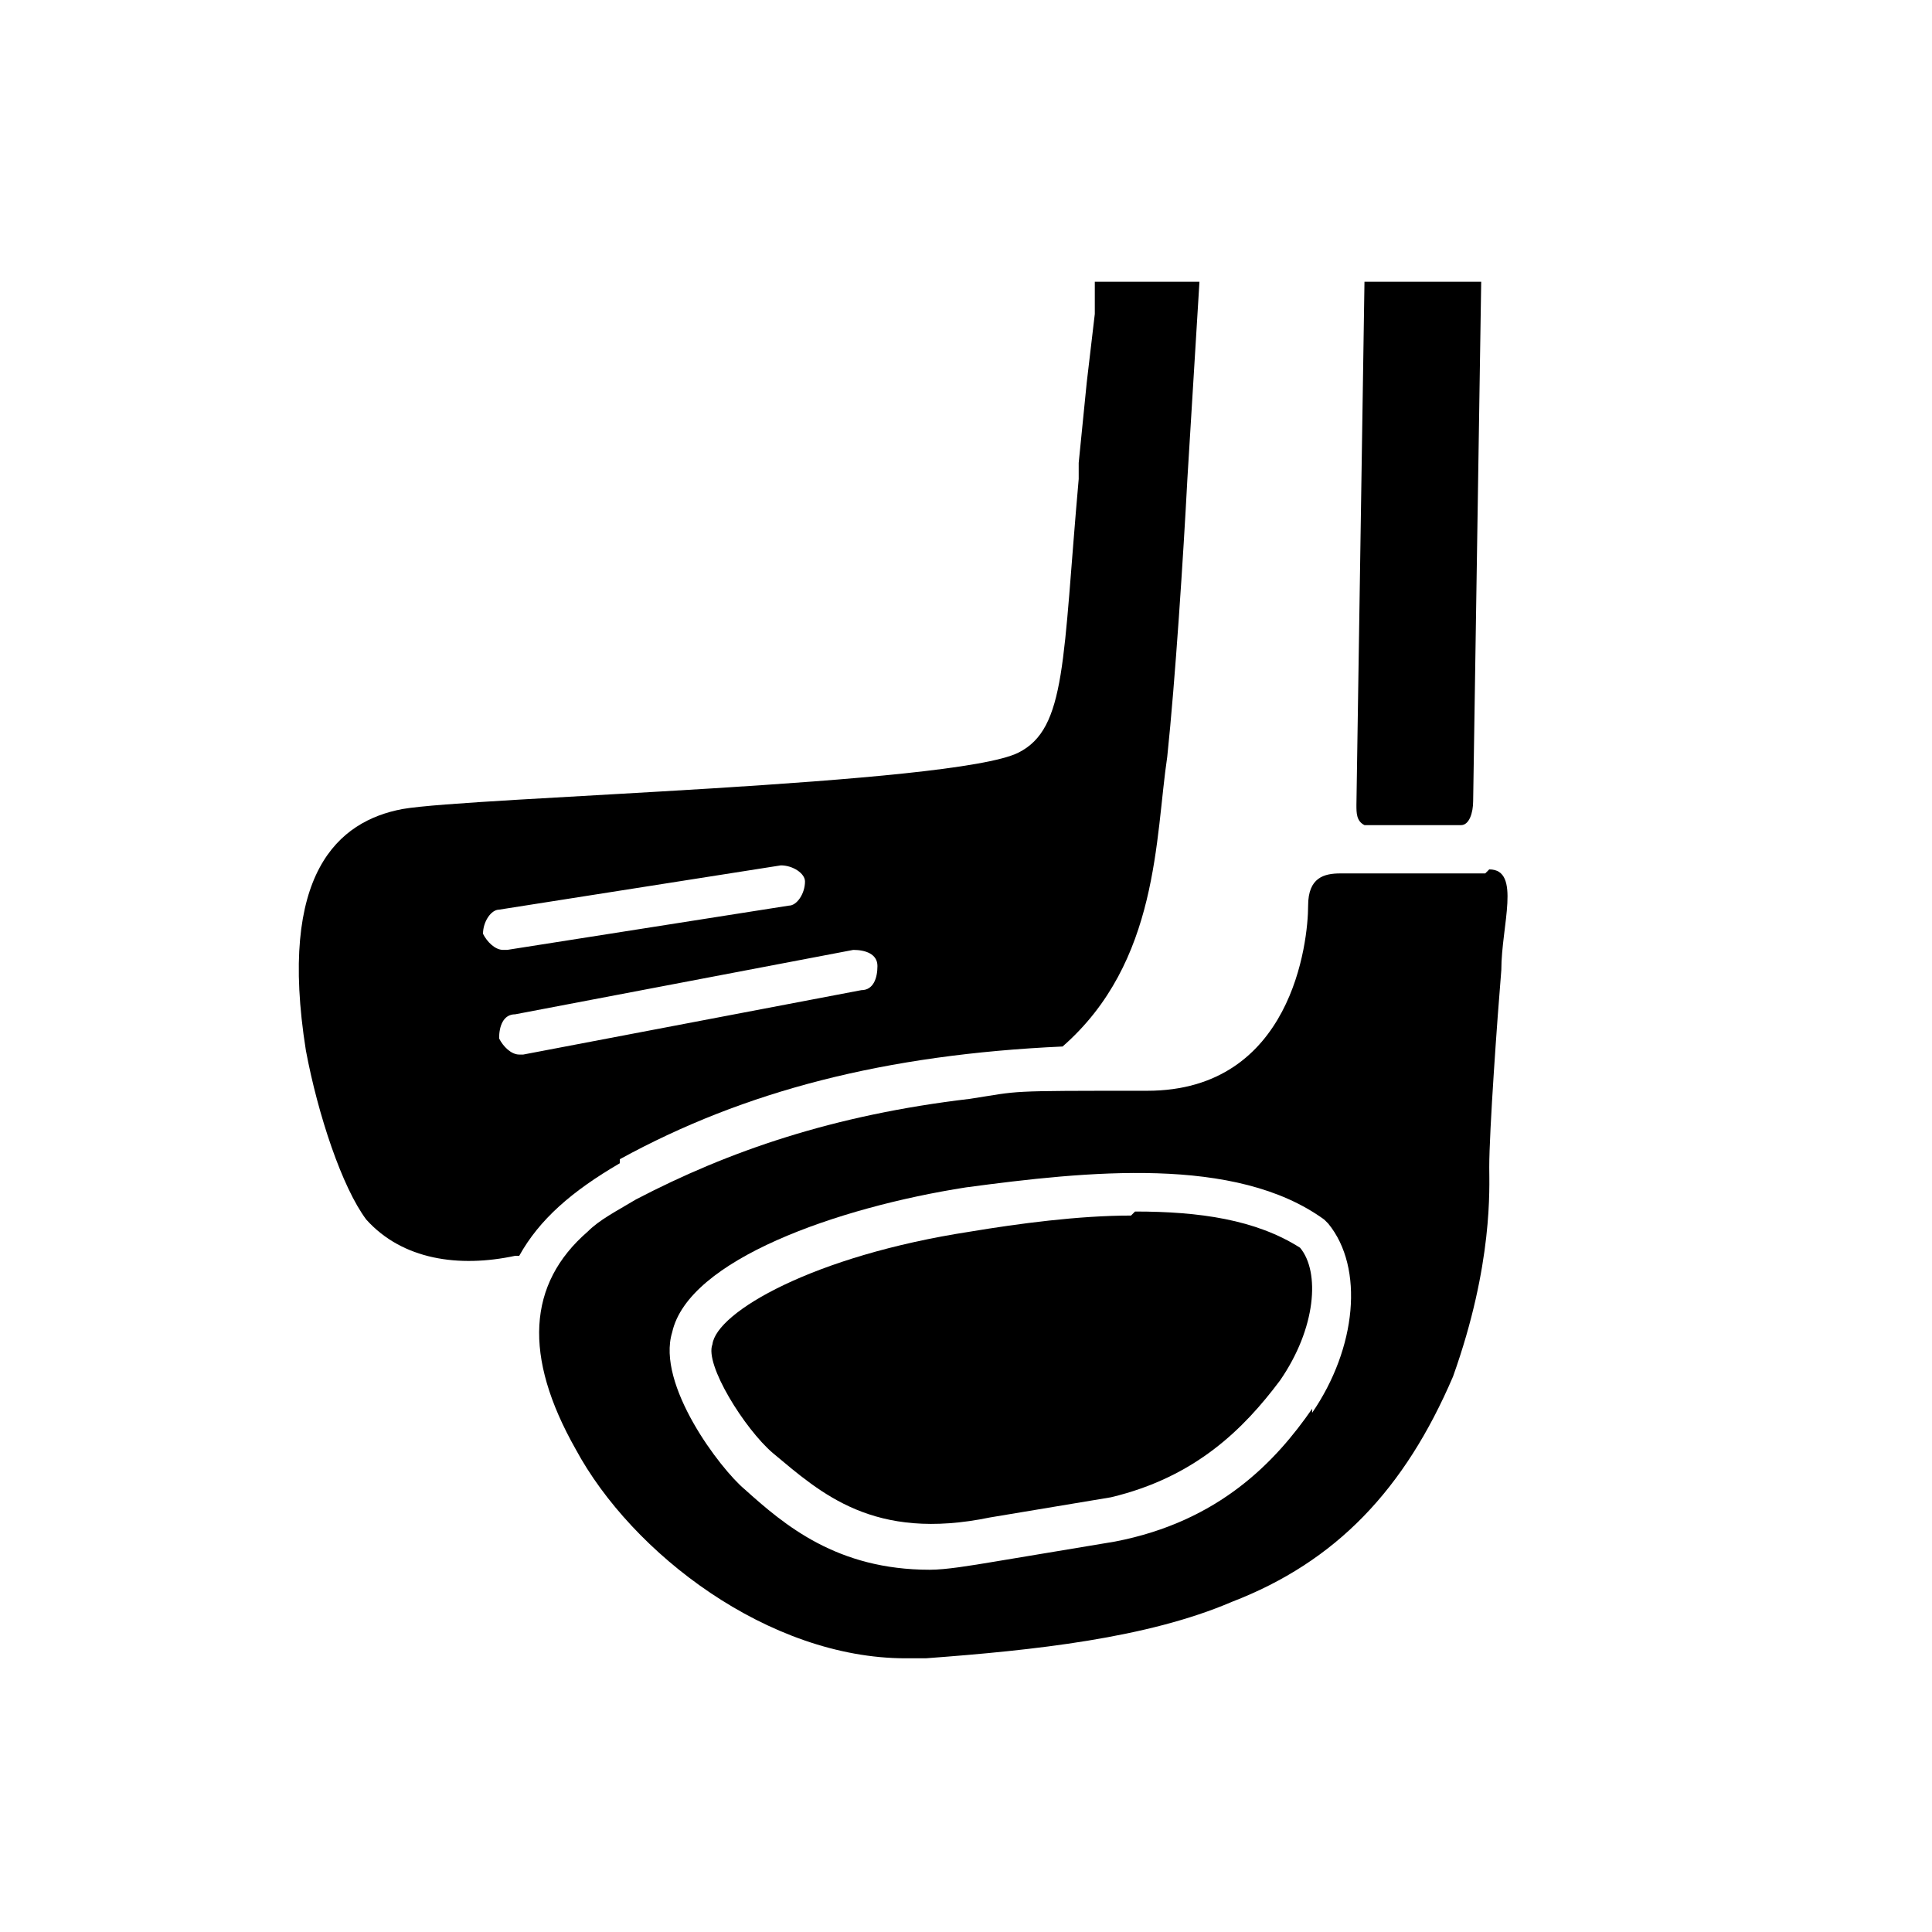
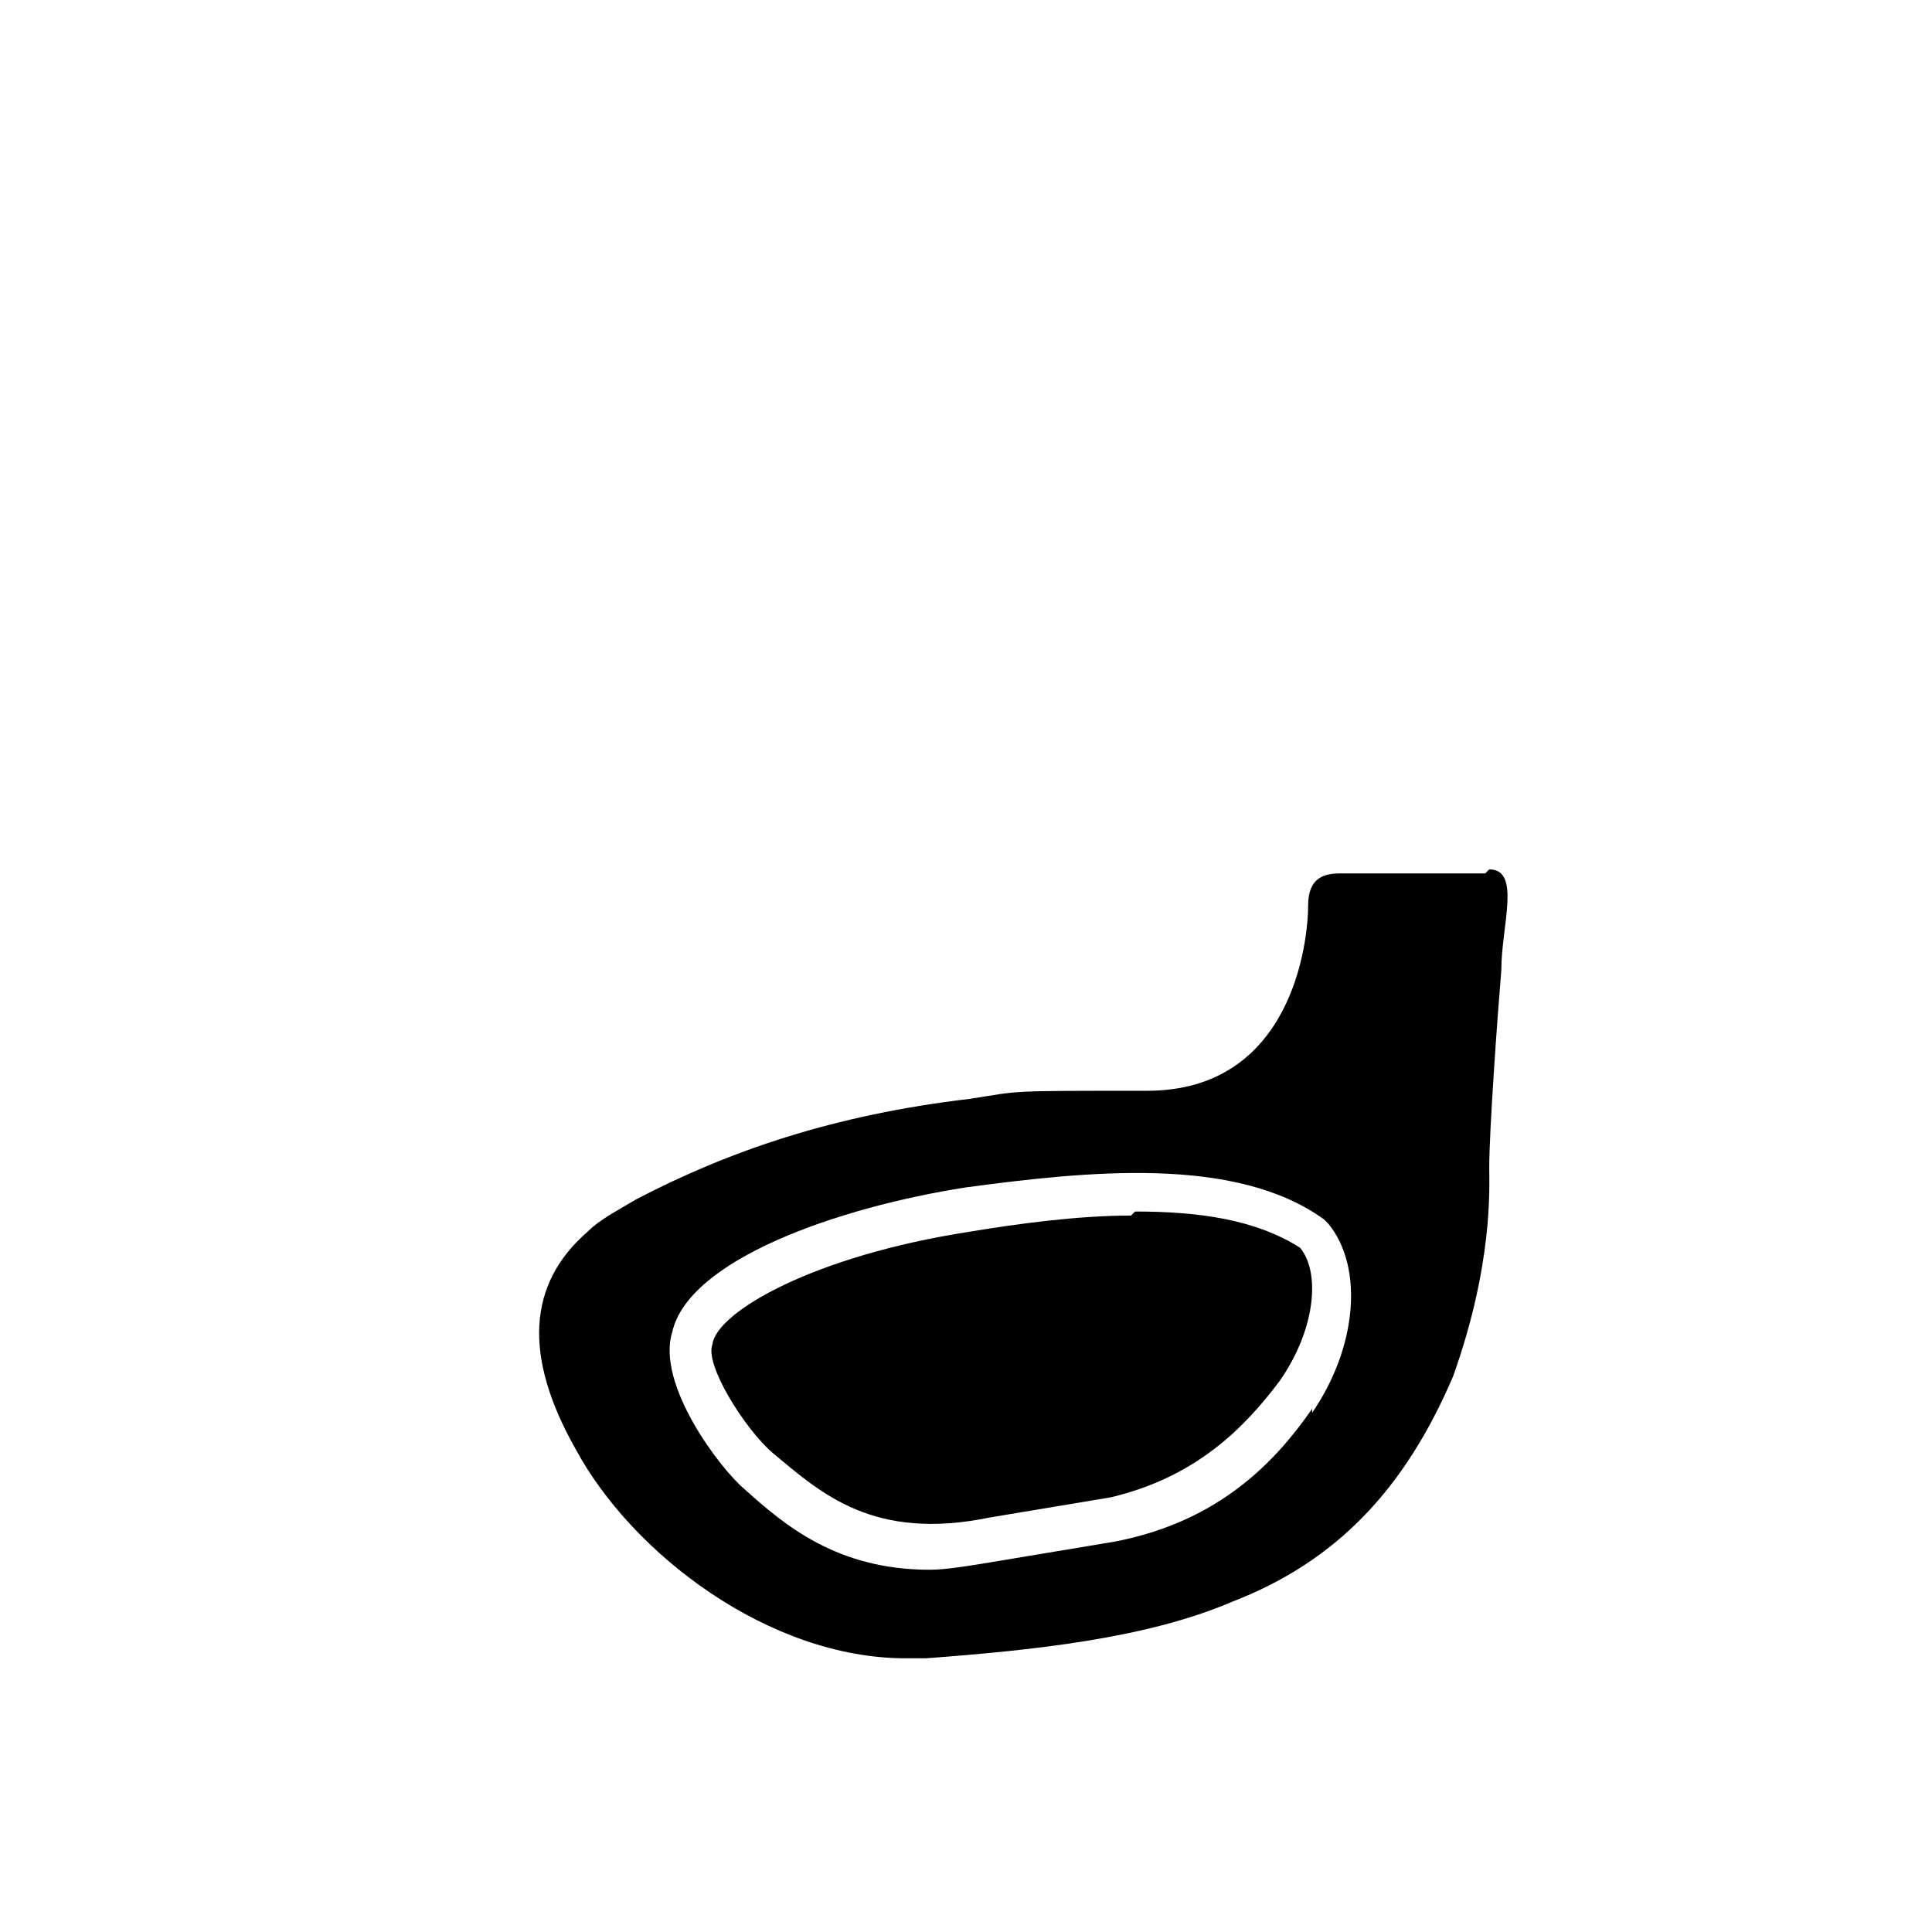
<svg xmlns="http://www.w3.org/2000/svg" id="_レイヤー_1" data-name="レイヤー 1" version="1.1" viewBox="0 0 48 48">
  <defs>
    <style>
      .cls-1 {
        fill: #000;
        stroke-width: 0px;
      }
    </style>
  </defs>
-   <path class="cls-1" d="M15.4,28.8c3.1-1.7,6.6-2.6,11-2.8,2.4-2.1,2.3-5.2,2.6-7.2.2-1.9.4-5,.5-6.9l.3-4.9h-2.6v.8c0,0-.2,1.7-.2,1.7,0,0,0,0,0,0l-.2,2v.4c-.4,4.5-.3,6.2-1.5,6.8-1.6.8-13.6,1.1-15.3,1.4-1.6.3-3.1,1.6-2.4,6,.3,1.6.9,3.4,1.5,4.2.9,1,2.3,1.2,3.7.9,0,0,0,0,.1,0,.5-.9,1.3-1.6,2.5-2.3ZM12,23.2c0-.3.2-.6.4-.6l7-1.1c.3,0,.6.2.6.4,0,.3-.2.6-.4.6l-7,1.1s0,0-.1,0c-.2,0-.4-.2-.5-.4ZM12.9,26.2c-.2,0-.4-.2-.5-.4,0-.3.1-.6.4-.6l8.4-1.6c.3,0,.6.1.6.4,0,.3-.1.6-.4.6l-8.4,1.6c0,0-.1,0-.2,0Z" />
  <path class="cls-1" d="M28.1,30.2c-1.3,0-2.8.2-4,.4-3.9.6-6.3,2-6.4,2.8,0,0,0,0,0,0-.2.5.8,2.1,1.5,2.7,1.2,1,2.5,2.2,5.4,1.6l3-.5c2.1-.5,3.3-1.7,4.2-2.9h0c.9-1.3,1-2.7.5-3.3-1.1-.7-2.5-.9-4.1-.9Z" />
  <path class="cls-1" d="M36.9,21.7c-.9,0-2.6,0-3.1,0-.1,0-.3,0-.5,0-.4,0-.8.1-.8.8,0,.9-.4,4.6-4,4.6s-3.1,0-4.4.2c-3.4.4-6,1.3-8.3,2.5-.5.3-.9.5-1.2.8-1.5,1.3-1.6,3.1-.3,5.4,1.4,2.6,4.8,5.2,8.2,5.2s.3,0,.5,0c2.7-.2,5.5-.5,7.6-1.4,2.6-1,4.3-2.8,5.5-5.6,1-2.8.9-4.7.9-5.2,0-.9.2-3.7.3-4.9,0-1.1.5-2.5-.3-2.5ZM32.6,35c-.9,1.3-2.3,2.8-4.9,3.3l-3,.5c-.6.1-1.2.2-1.6.2-2.3,0-3.6-1.1-4.6-2-.6-.5-2.2-2.6-1.8-3.9.4-1.8,4.1-3.1,7.3-3.6,3-.4,6.7-.8,8.9.8,0,0,0,0,.1.1.9,1.1.7,3.1-.4,4.7Z" />
-   <path class="cls-1" d="M33.9,20.5c0,0,.2,0,.3,0h1.9c0,0,.1,0,.2,0,.2,0,.3-.3.3-.6l.2-12.9h-2.9s-.2,13-.2,13c0,.2,0,.4.2.5Z" />
</svg>